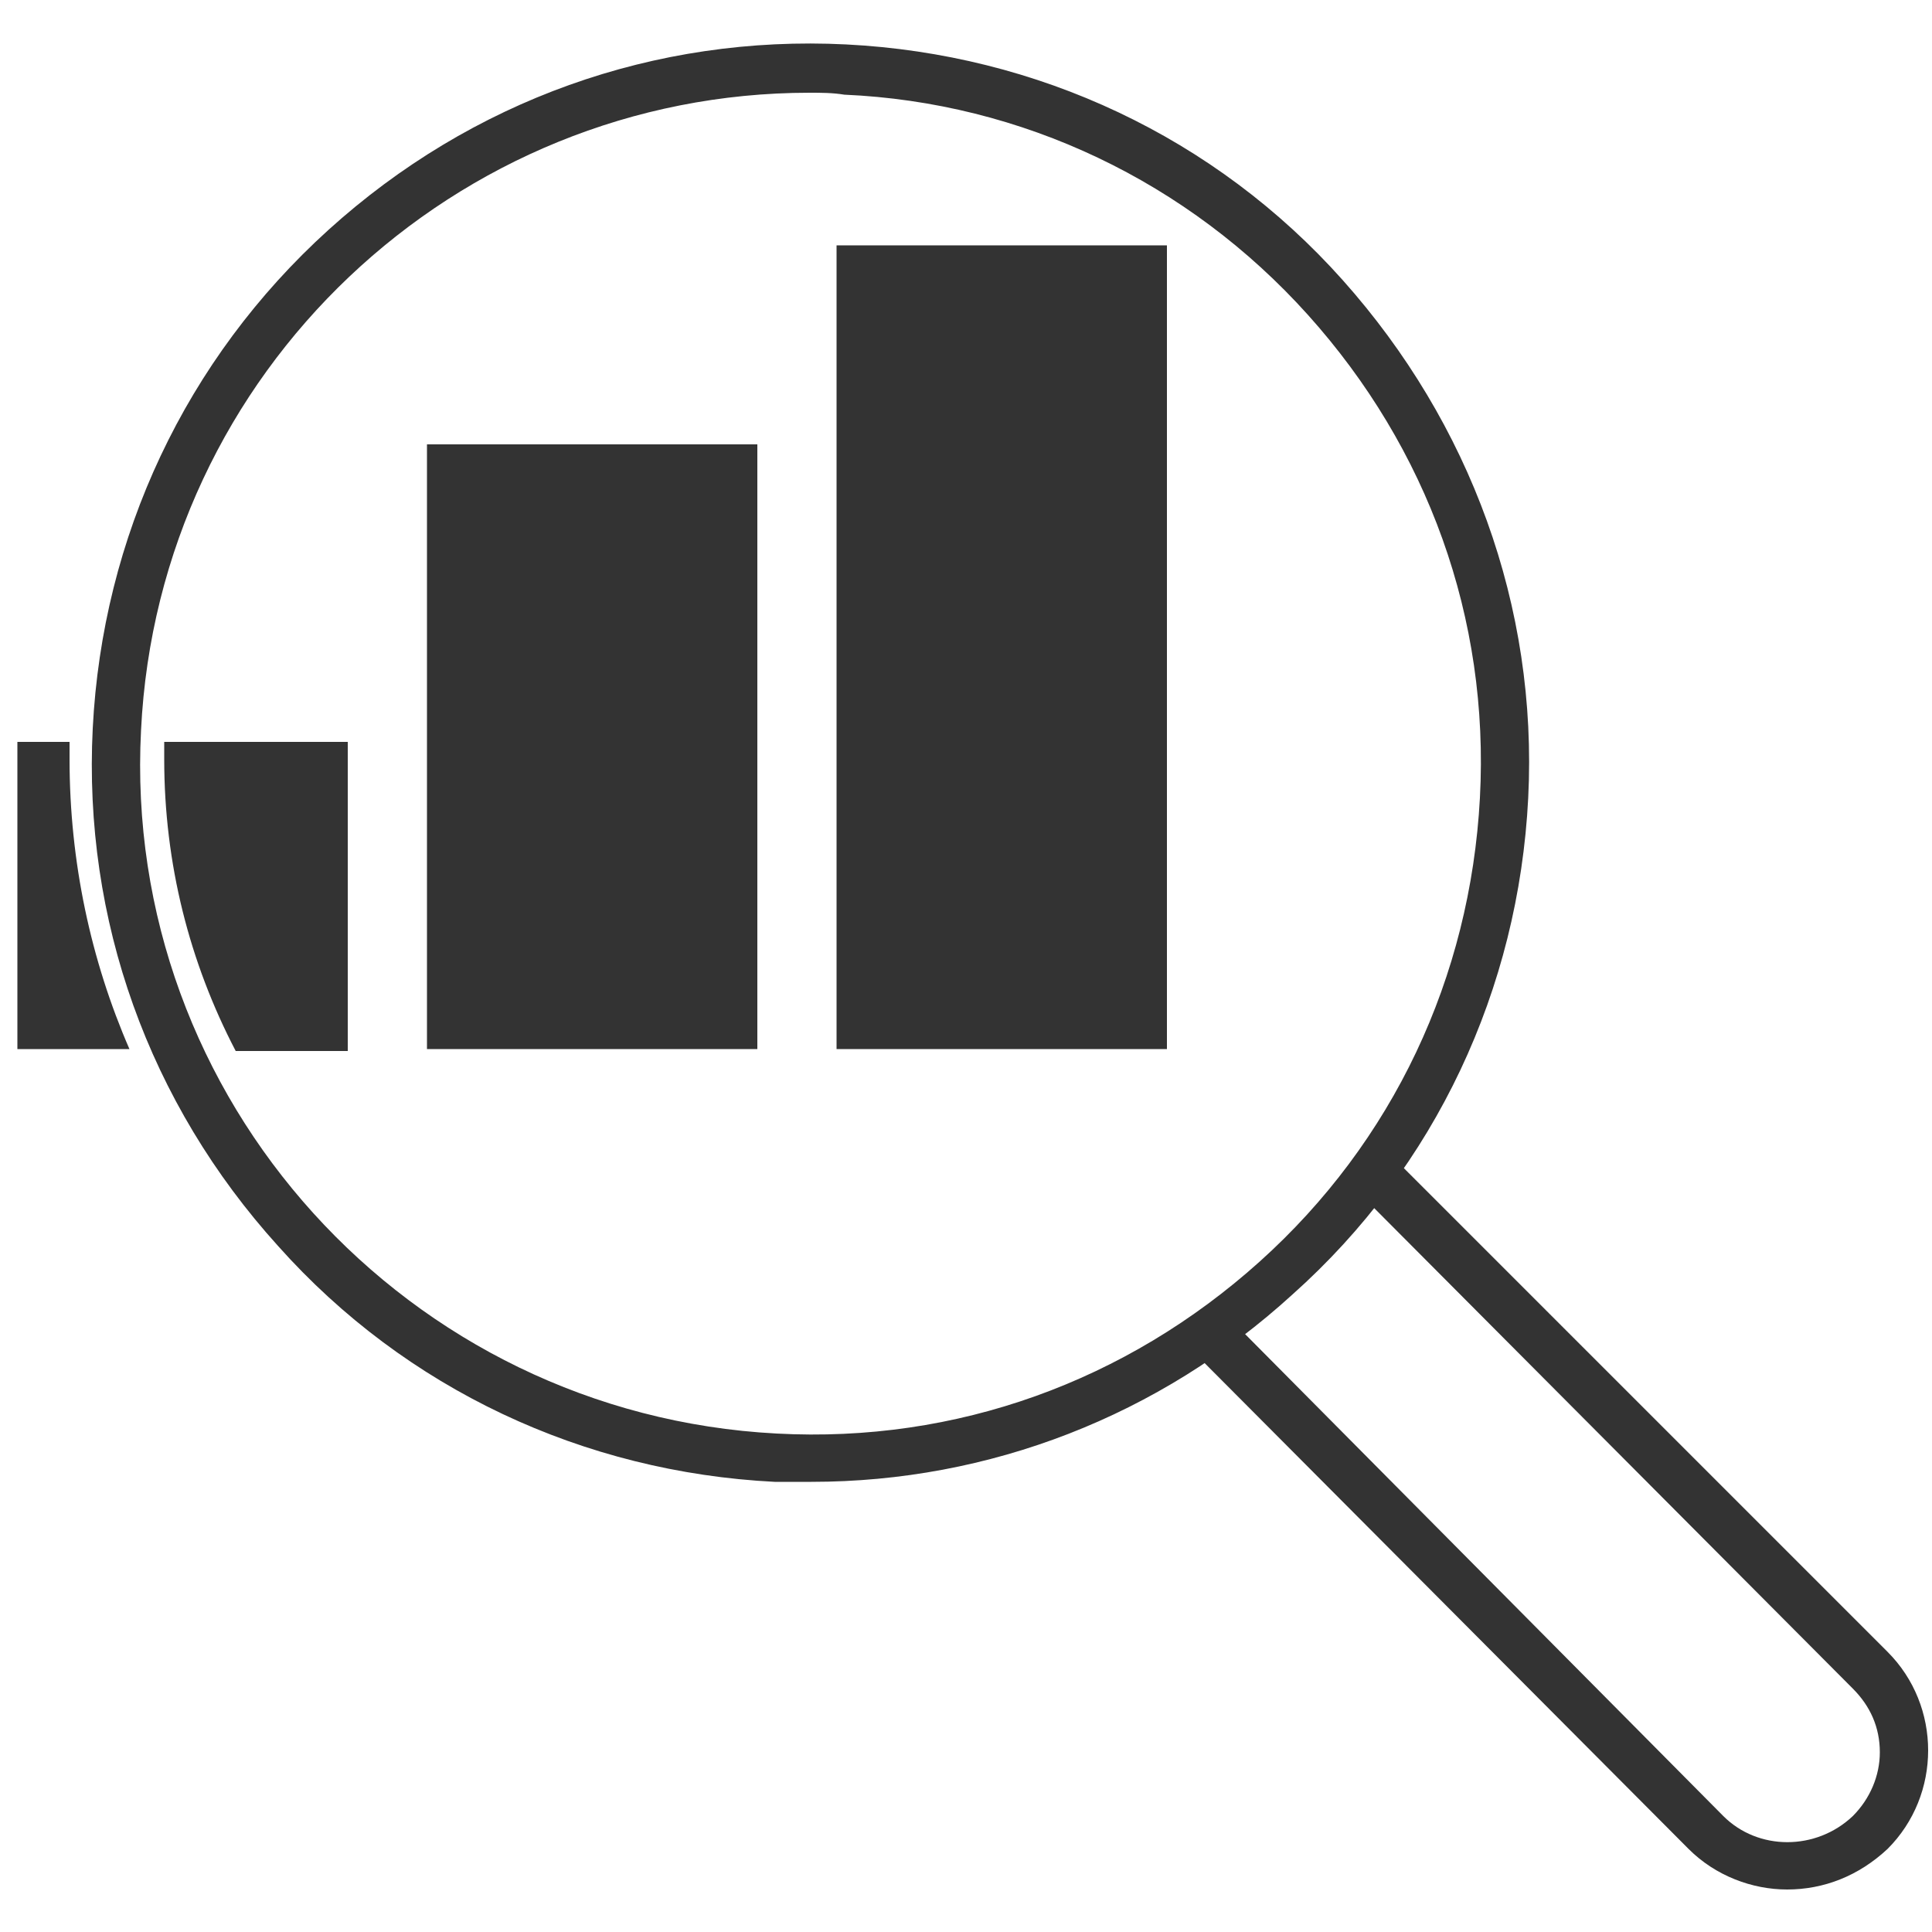
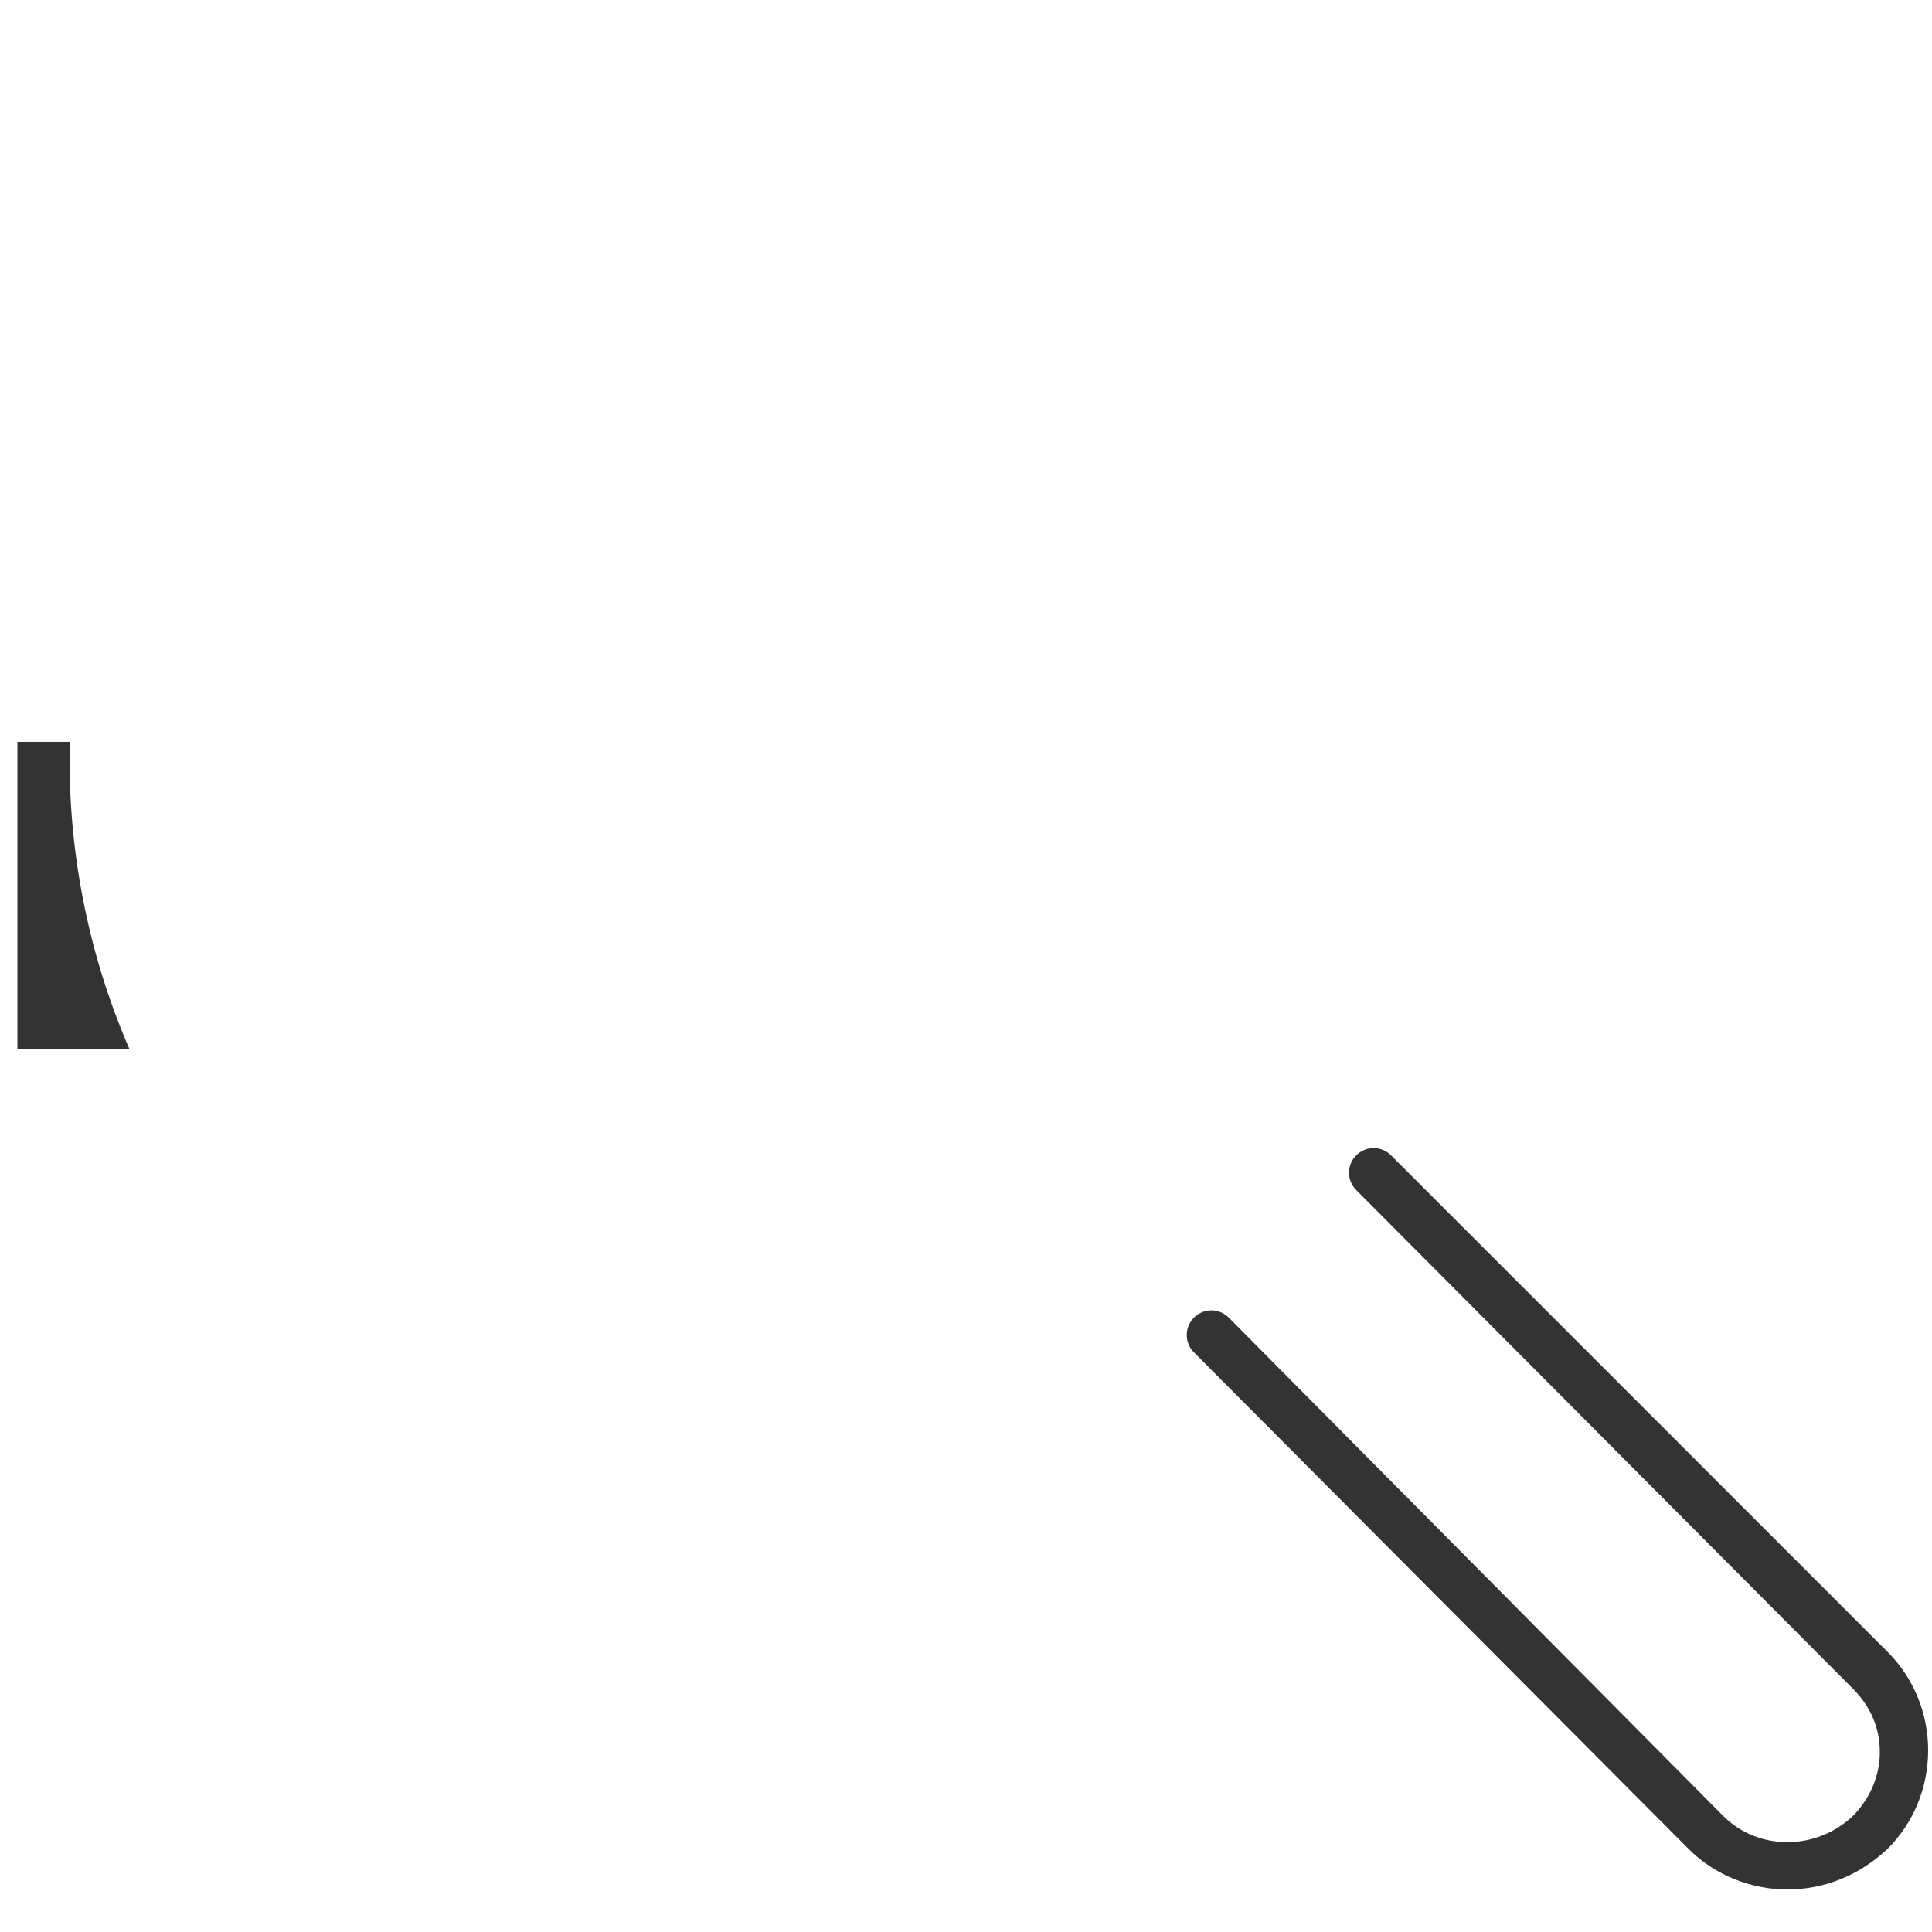
<svg xmlns="http://www.w3.org/2000/svg" version="1.1" id="Layer_1" x="0px" y="0px" viewBox="0 0 100 100" style="enable-background:new 0 0 100 100;" xml:space="preserve">
  <style type="text/css">
	.st0{fill:#333333;}
</style>
  <g>
-     <rect x="43.3" y="12.7" class="st0" width="17.1" height="41.6" />
-   </g>
+     </g>
  <g>
-     <rect x="22.1" y="23" class="st0" width="17.1" height="31.3" />
-   </g>
+     </g>
  <g>
    <g>
      <g>
        <g>
-           <path class="st0" d="M42,76.7c-0.6,0-1.3,0-1.9,0c-9.9-0.5-19.1-4.8-25.7-12.2C7.7,57.1,4.3,47.6,4.8,37.7S9.6,18.6,17,11.9      c7.4-6.7,16.9-10.1,26.8-9.6c9.9,0.5,19.1,4.8,25.7,12.2s10.1,16.9,9.6,26.8l-1.2-0.1l1.2,0.1c-0.5,9.9-4.8,19.1-12.2,25.7      C60,73.3,51.2,76.7,42,76.7z M41.9,4.8c-18.3,0-33.7,14.4-34.6,33c-1,19.1,13.8,35.4,32.9,36.4c9.3,0.5,18.1-2.7,25-8.9      c6.9-6.2,10.9-14.7,11.4-24l0,0c0.5-9.3-2.7-18.1-8.9-25S52.9,5.3,43.7,4.9C43.1,4.8,42.5,4.8,41.9,4.8z" />
-         </g>
+           </g>
      </g>
    </g>
    <g>
      <g>
        <path class="st0" d="M92.5,97.8c-1.8,0-3.7-0.7-5.1-2.1L61.8,70c-0.5-0.5-0.5-1.3,0-1.8s1.3-0.5,1.8,0L89.2,94     c1.8,1.8,4.8,1.8,6.7,0c0.9-0.9,1.4-2.1,1.4-3.3c0-1.3-0.5-2.4-1.4-3.3L70.2,61.6c-0.5-0.5-0.5-1.3,0-1.8s1.3-0.5,1.8,0     l25.7,25.7c2.8,2.8,2.8,7.4,0,10.2C96.2,97.1,94.4,97.8,92.5,97.8z" />
      </g>
    </g>
  </g>
  <g>
    <g>
-       <path class="st0" d="M18,38.4H8.5c0,0.3,0,0.6,0,0.9c0,5.4,1.3,10.5,3.7,15.1H18V38.4z" />
-     </g>
+       </g>
    <g>
      <path class="st0" d="M3.6,39.3c0-0.3,0-0.6,0-0.9H0.9v15.9h5.8C4.7,49.7,3.6,44.6,3.6,39.3z" />
    </g>
  </g>
</svg>